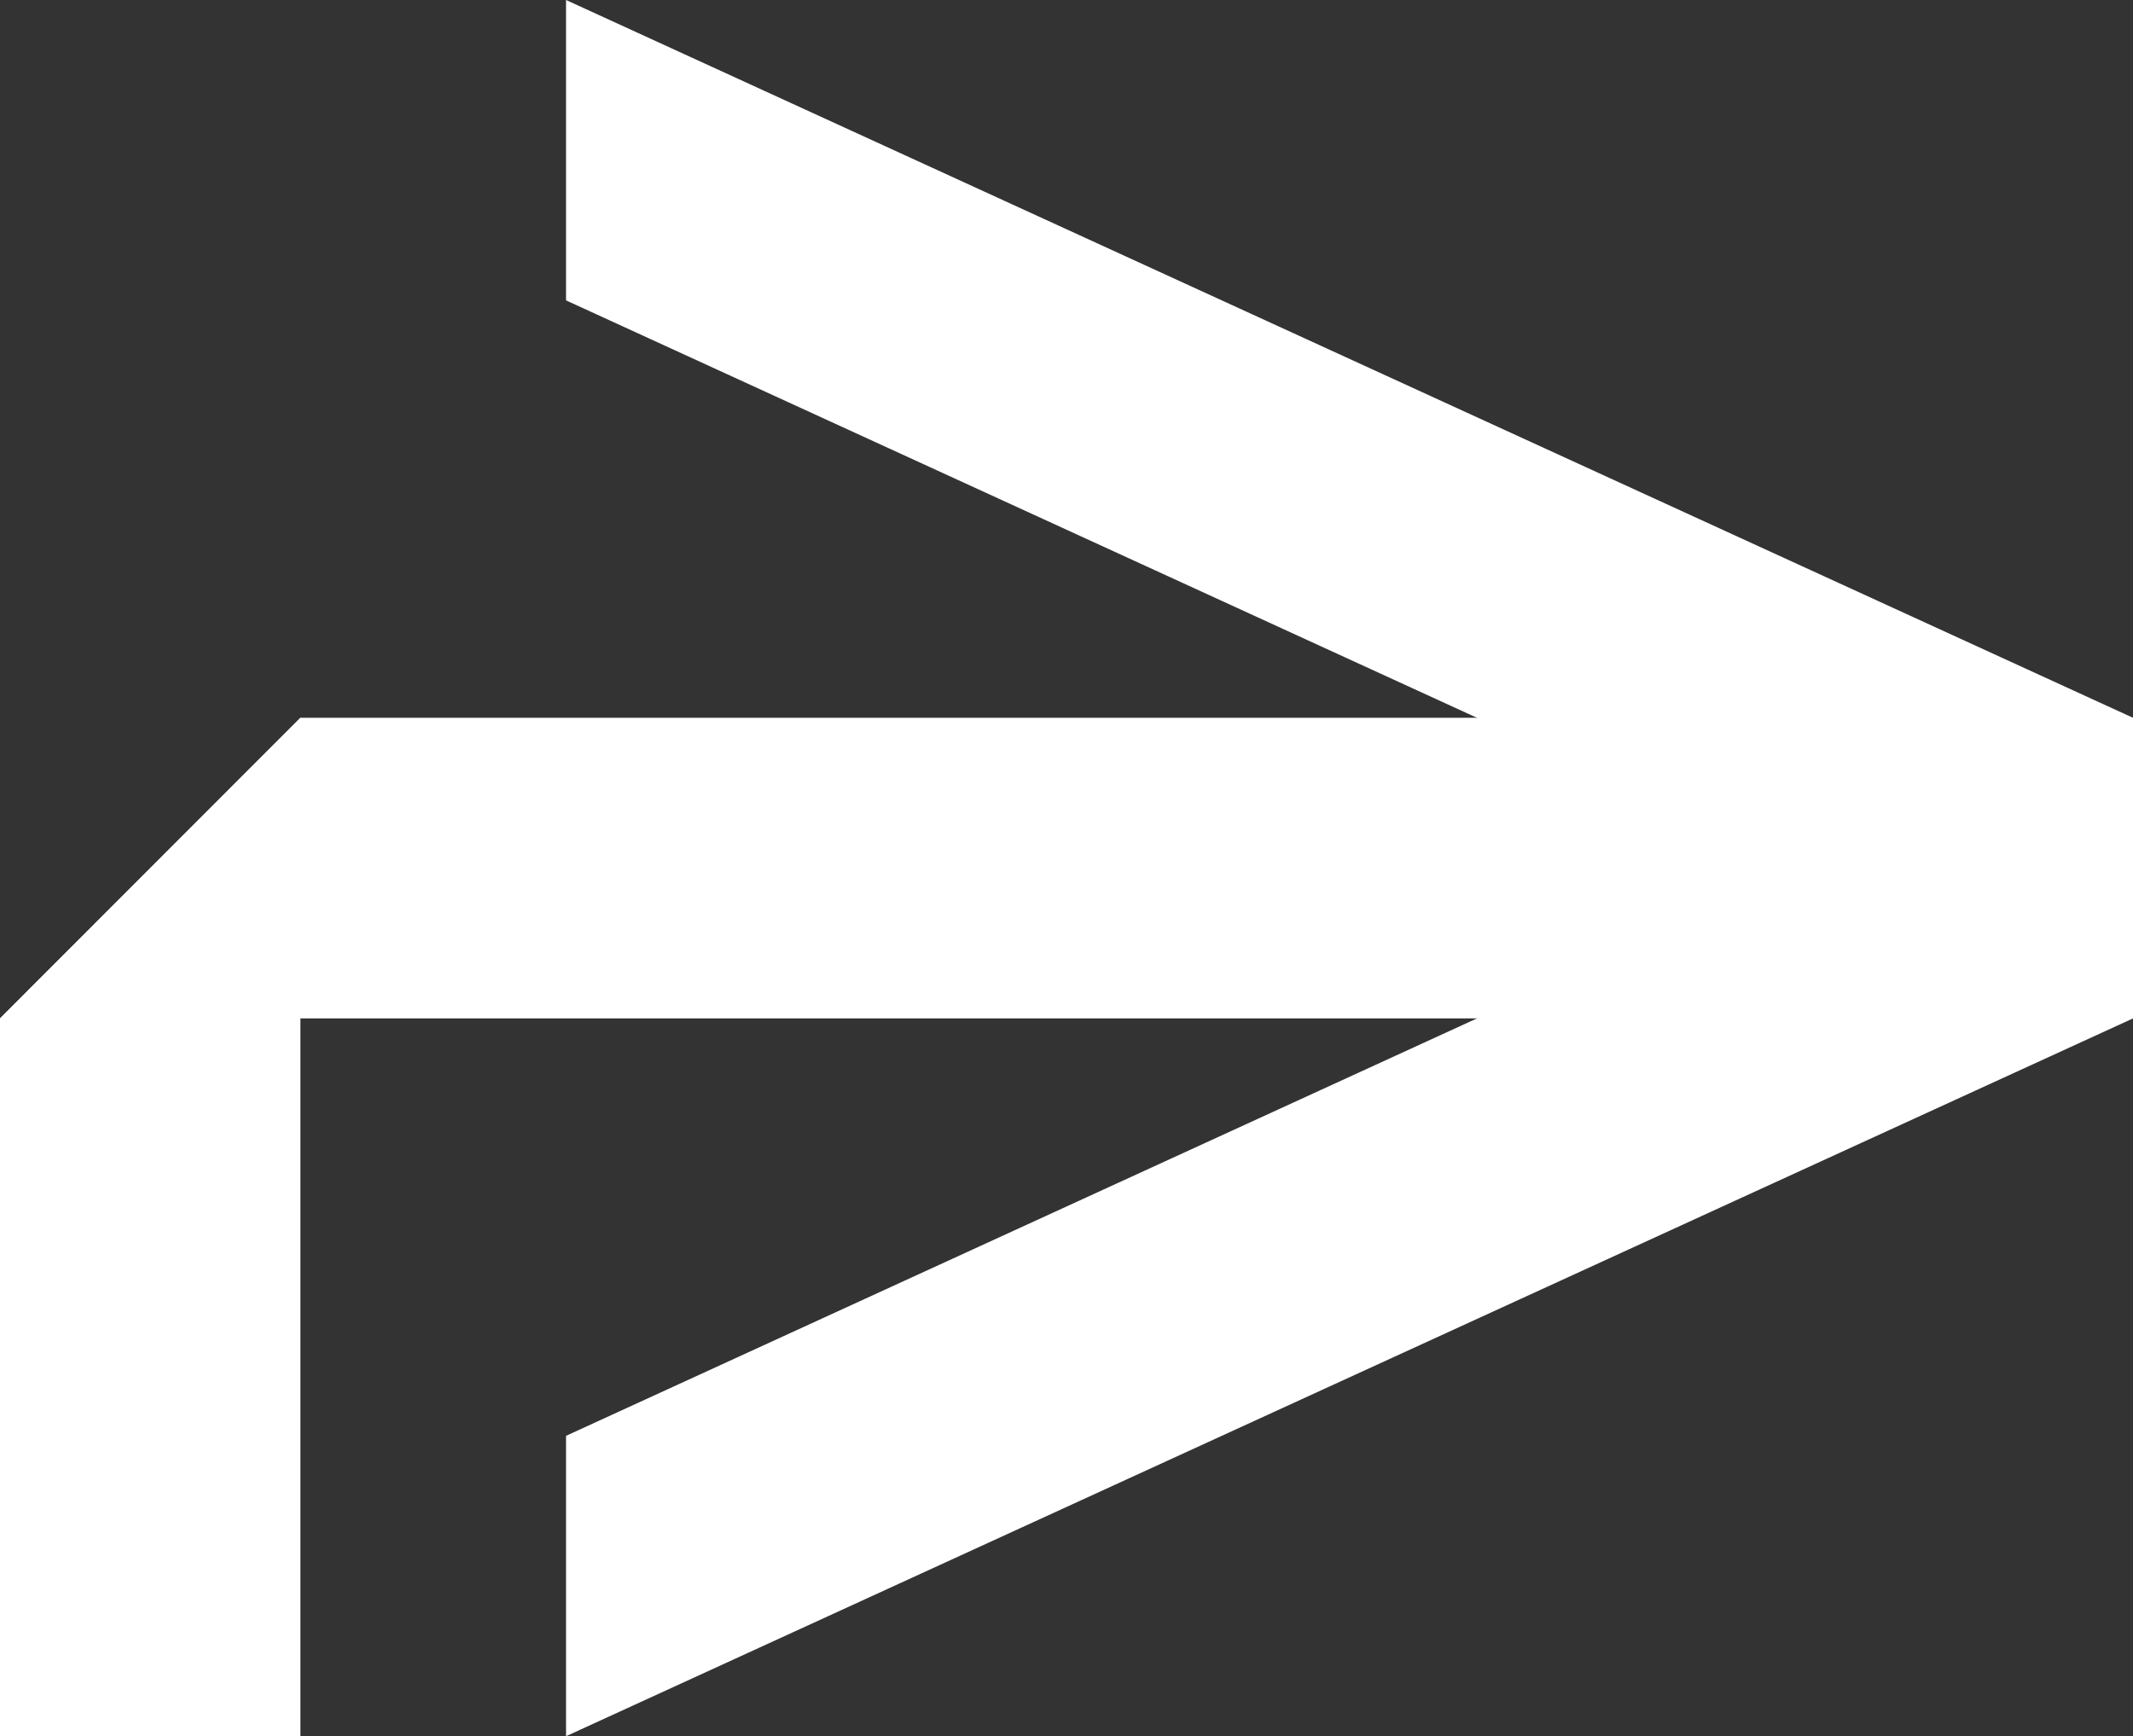
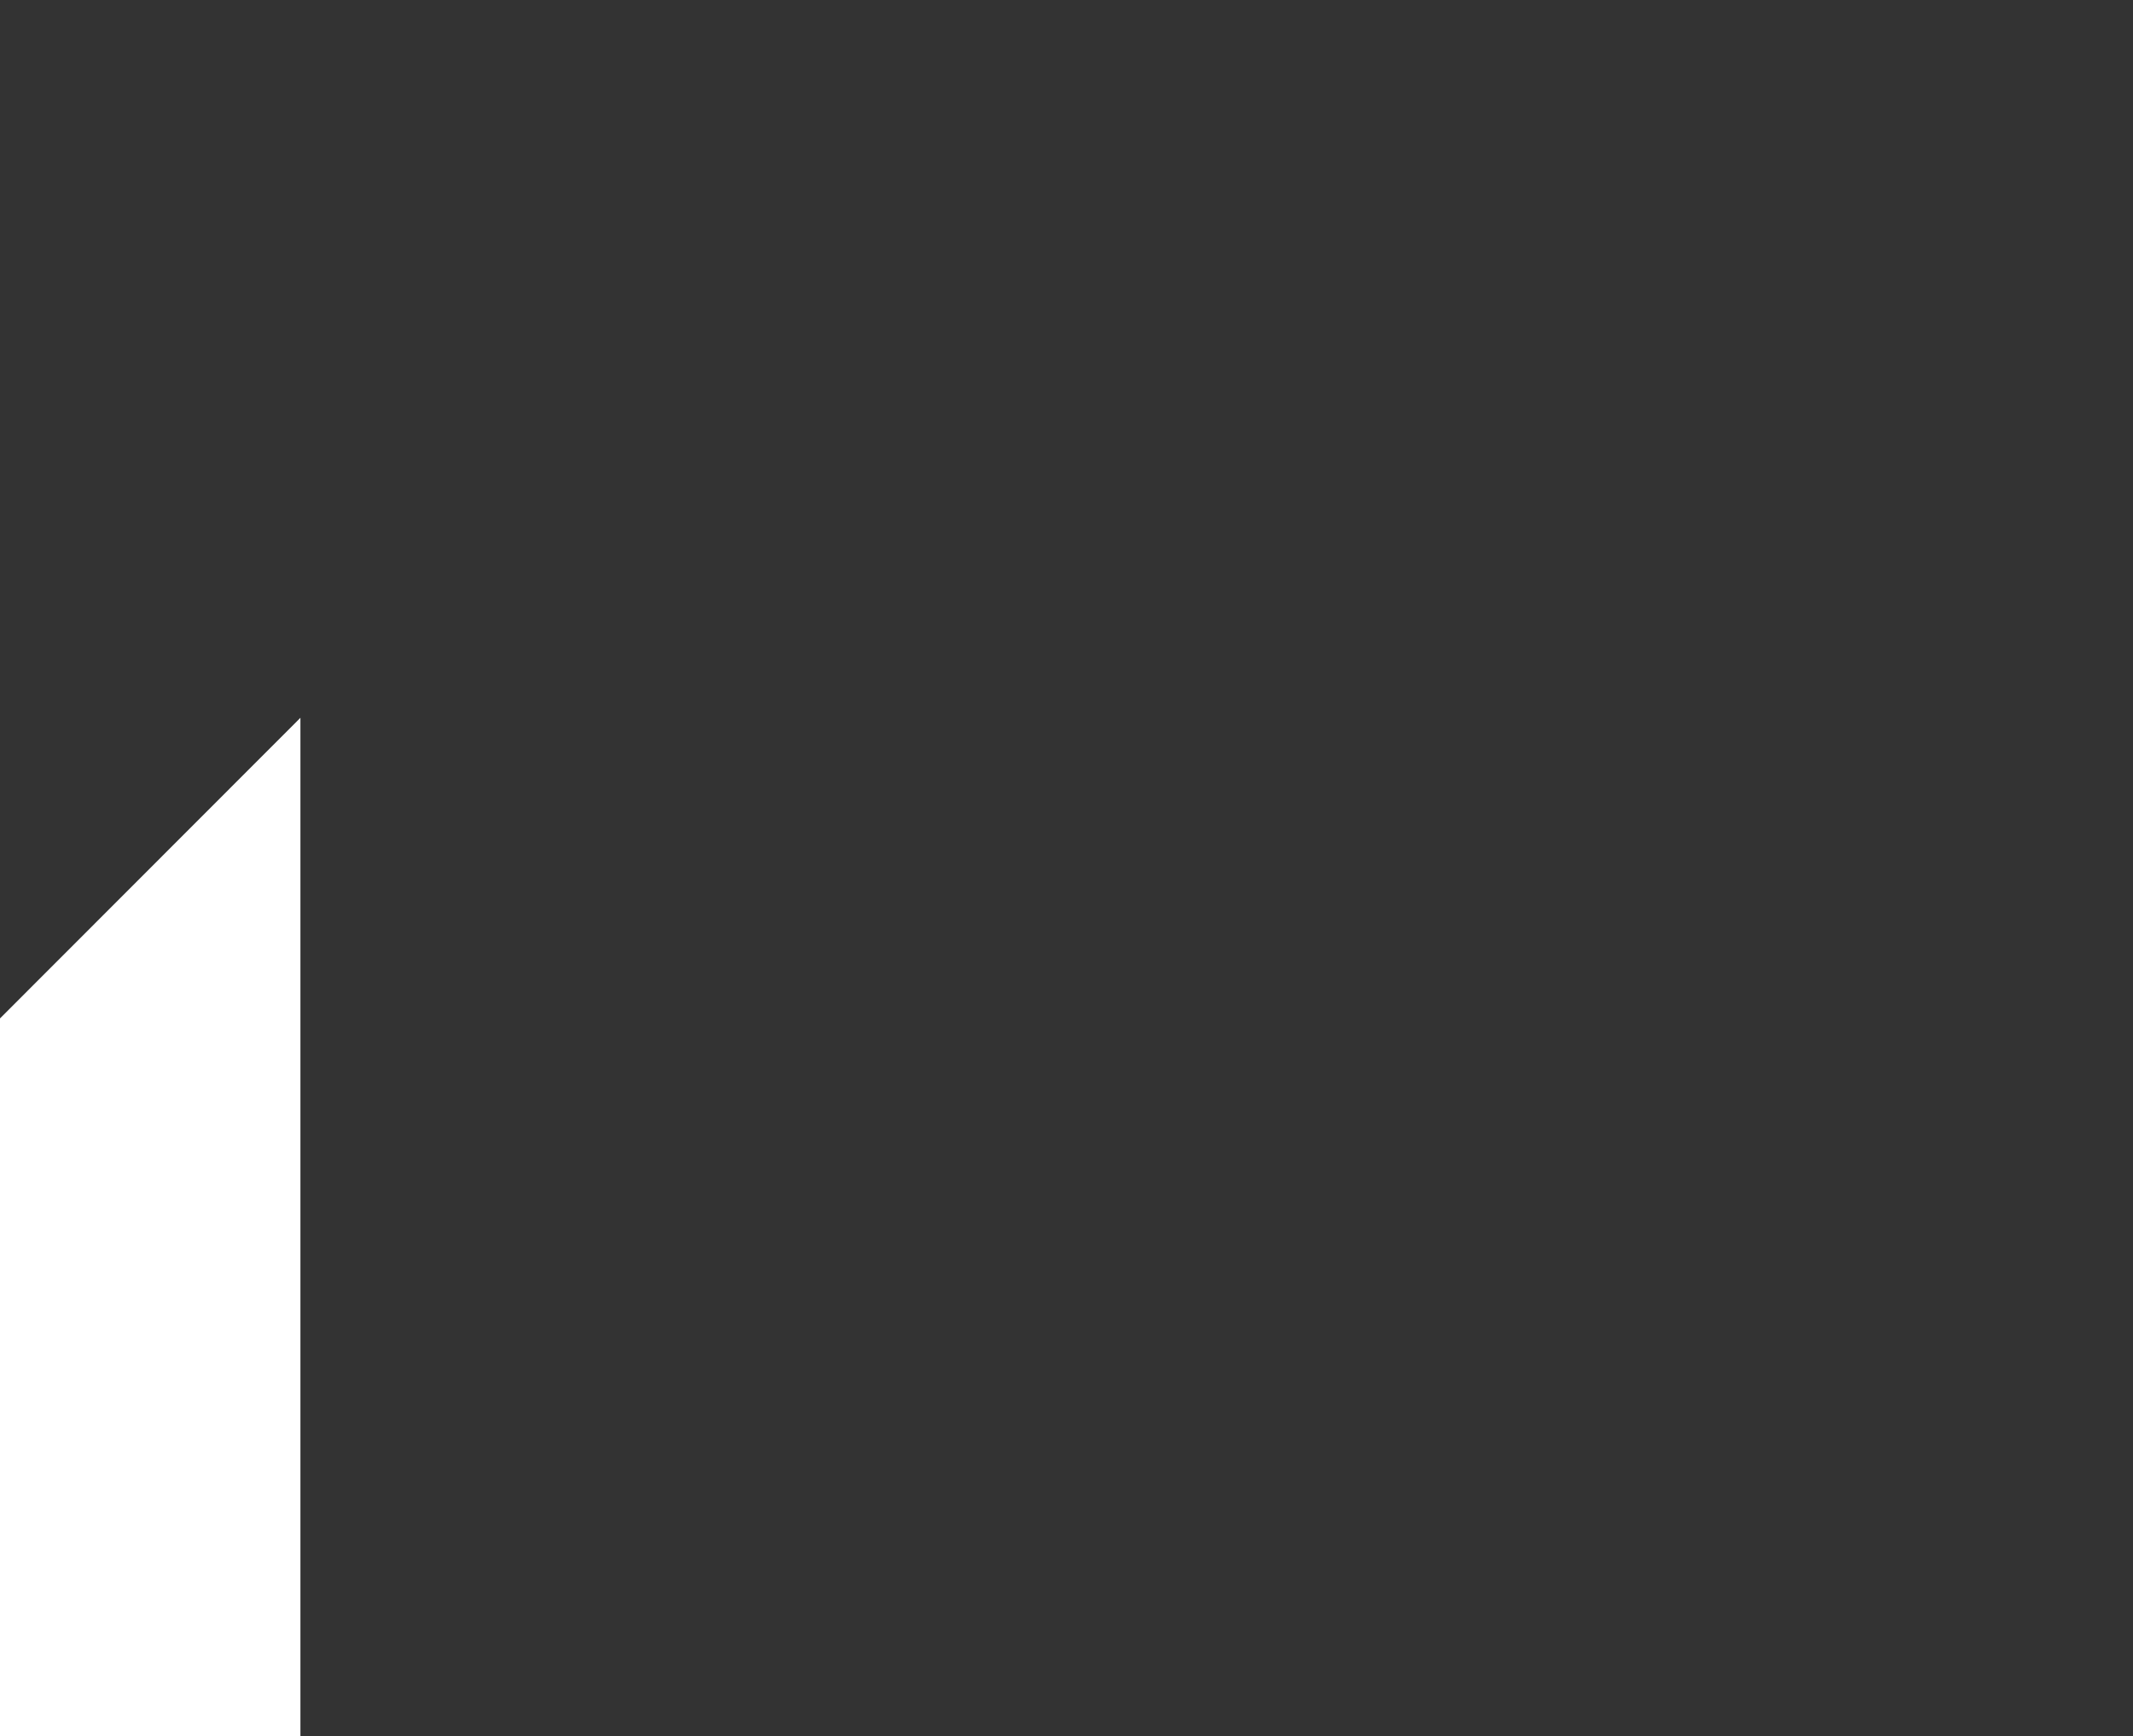
<svg xmlns="http://www.w3.org/2000/svg" id="Layer_2" data-name="Layer 2" viewBox="0 0 84.56 68.84">
  <rect x="0" y="0" width="84.56" height="68.84" fill="#333333" stroke="none" />
  <defs>
    <style>
      .cls-1 {
        fill: #fff;
        stroke-width: 0px;
      }
    </style>
  </defs>
  <g id="Layer_2-2" data-name="Layer 2">
    <g>
-       <polygon class="cls-1" points="11.91 28.46 84.56 28.46 84.56 40.38 0 40.38 11.91 28.46" />
      <polygon class="cls-1" points="0 40.38 11.91 28.46 11.91 68.84 0 68.84 0 40.38" />
-       <polygon class="cls-1" points="22.44 11.91 84.56 40.38 84.56 28.46 22.44 0 22.44 11.91" />
-       <polygon class="cls-1" points="22.44 56.93 84.56 28.46 84.56 40.38 22.44 68.84 22.44 56.93" />
    </g>
  </g>
</svg>